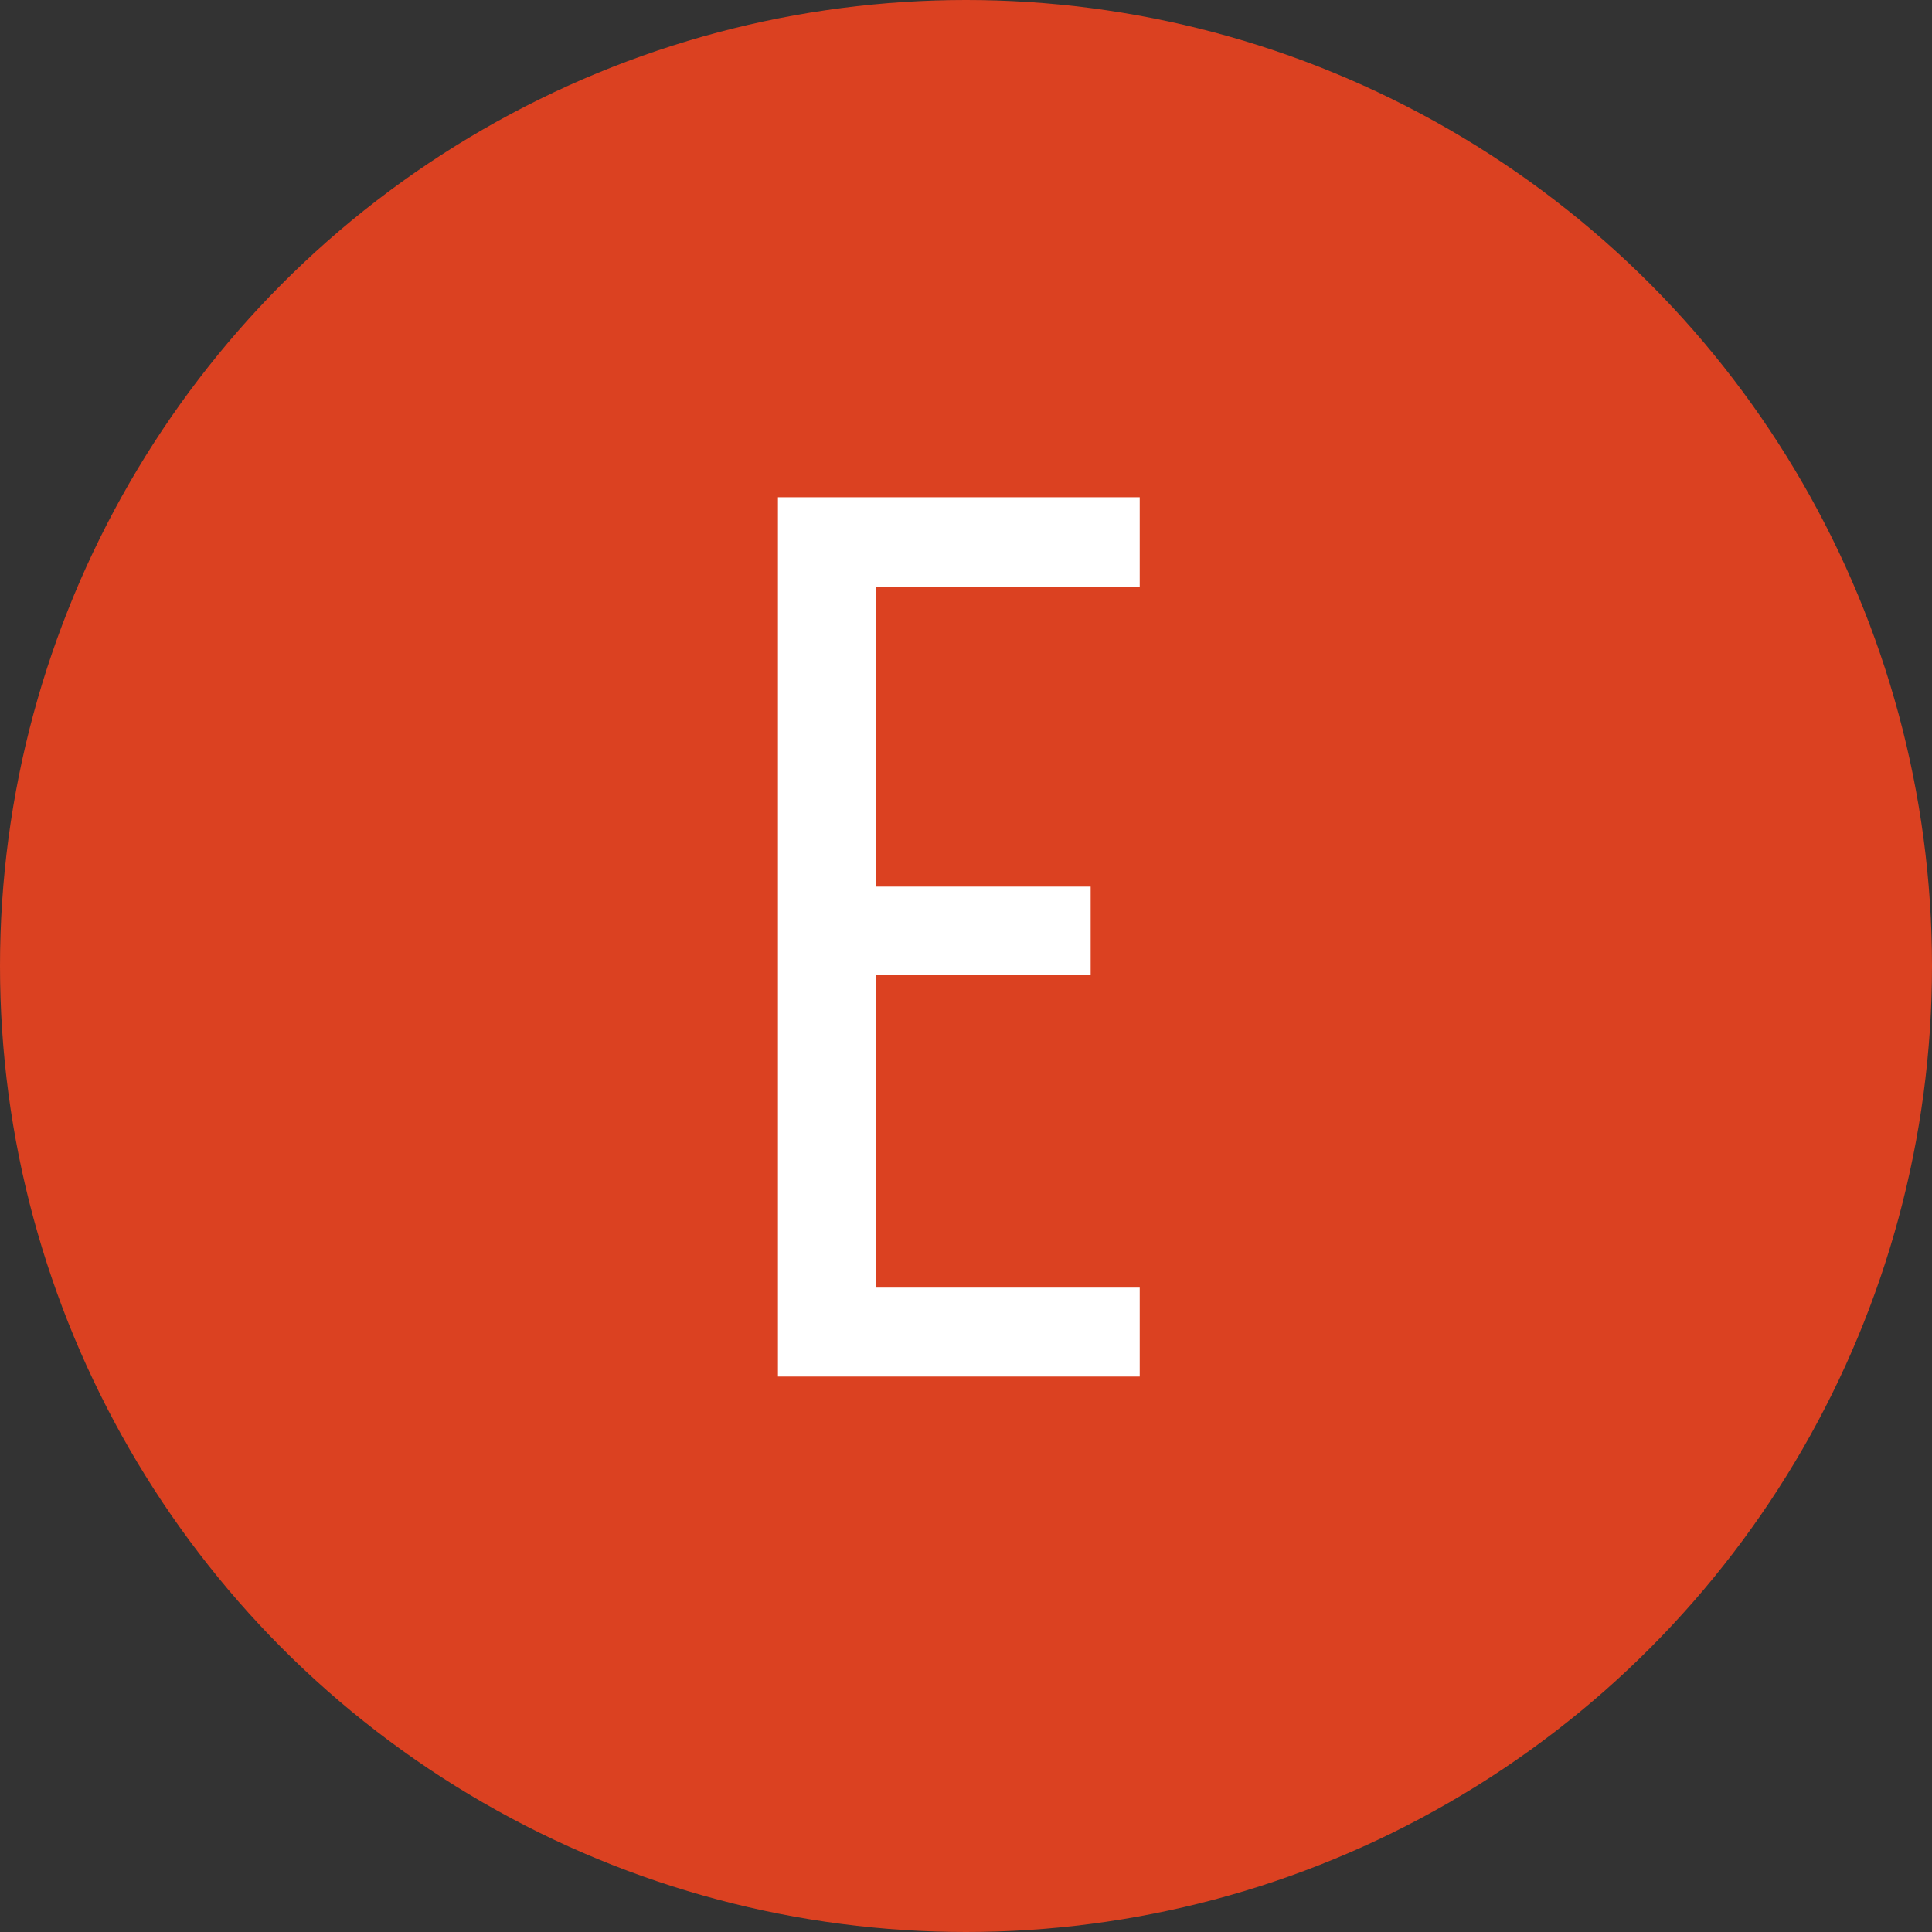
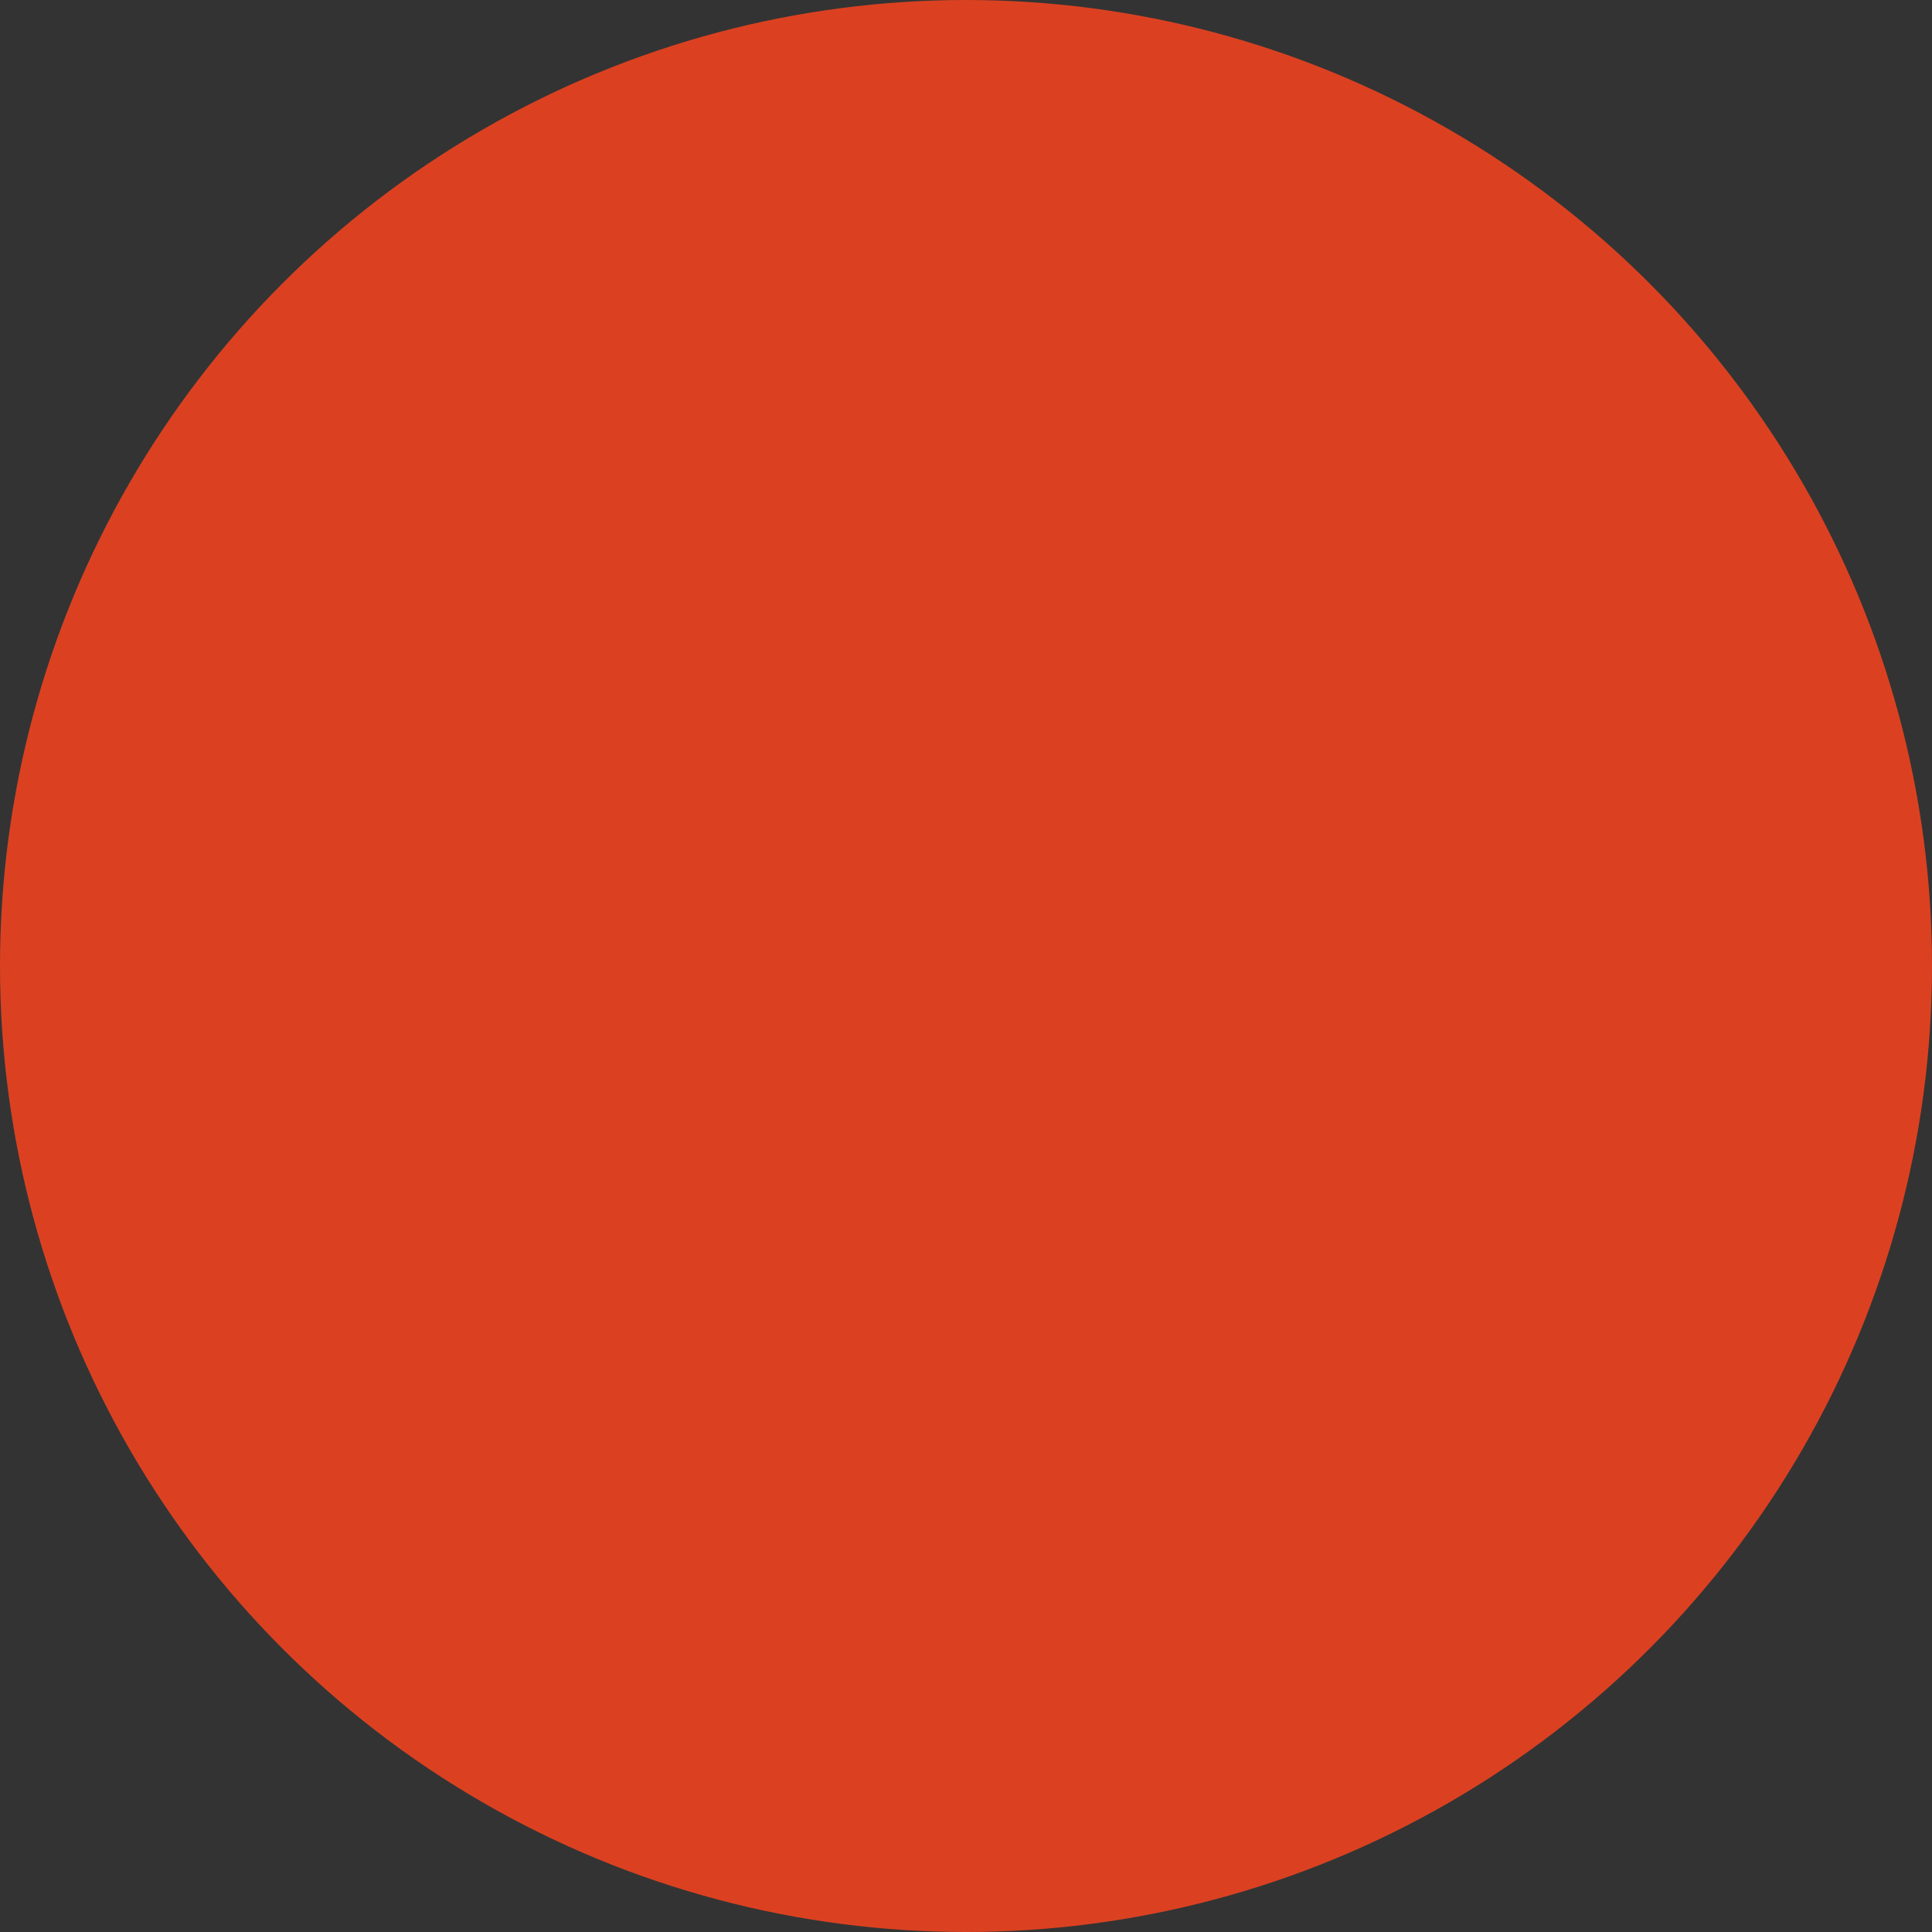
<svg xmlns="http://www.w3.org/2000/svg" width="80" height="80" viewBox="0 0 80 80" fill="none">
  <rect x="0" y="0" width="80" height="80" fill="#333333" stroke="none" />
  <circle cx="40" cy="40" r="40" fill="#DB4121" />
-   <path d="M32.213 57V20.59H47.193V24.297H36.275V36.713H45.162V40.369H36.275V53.318H47.193V57H32.213Z" fill="white" />
</svg>